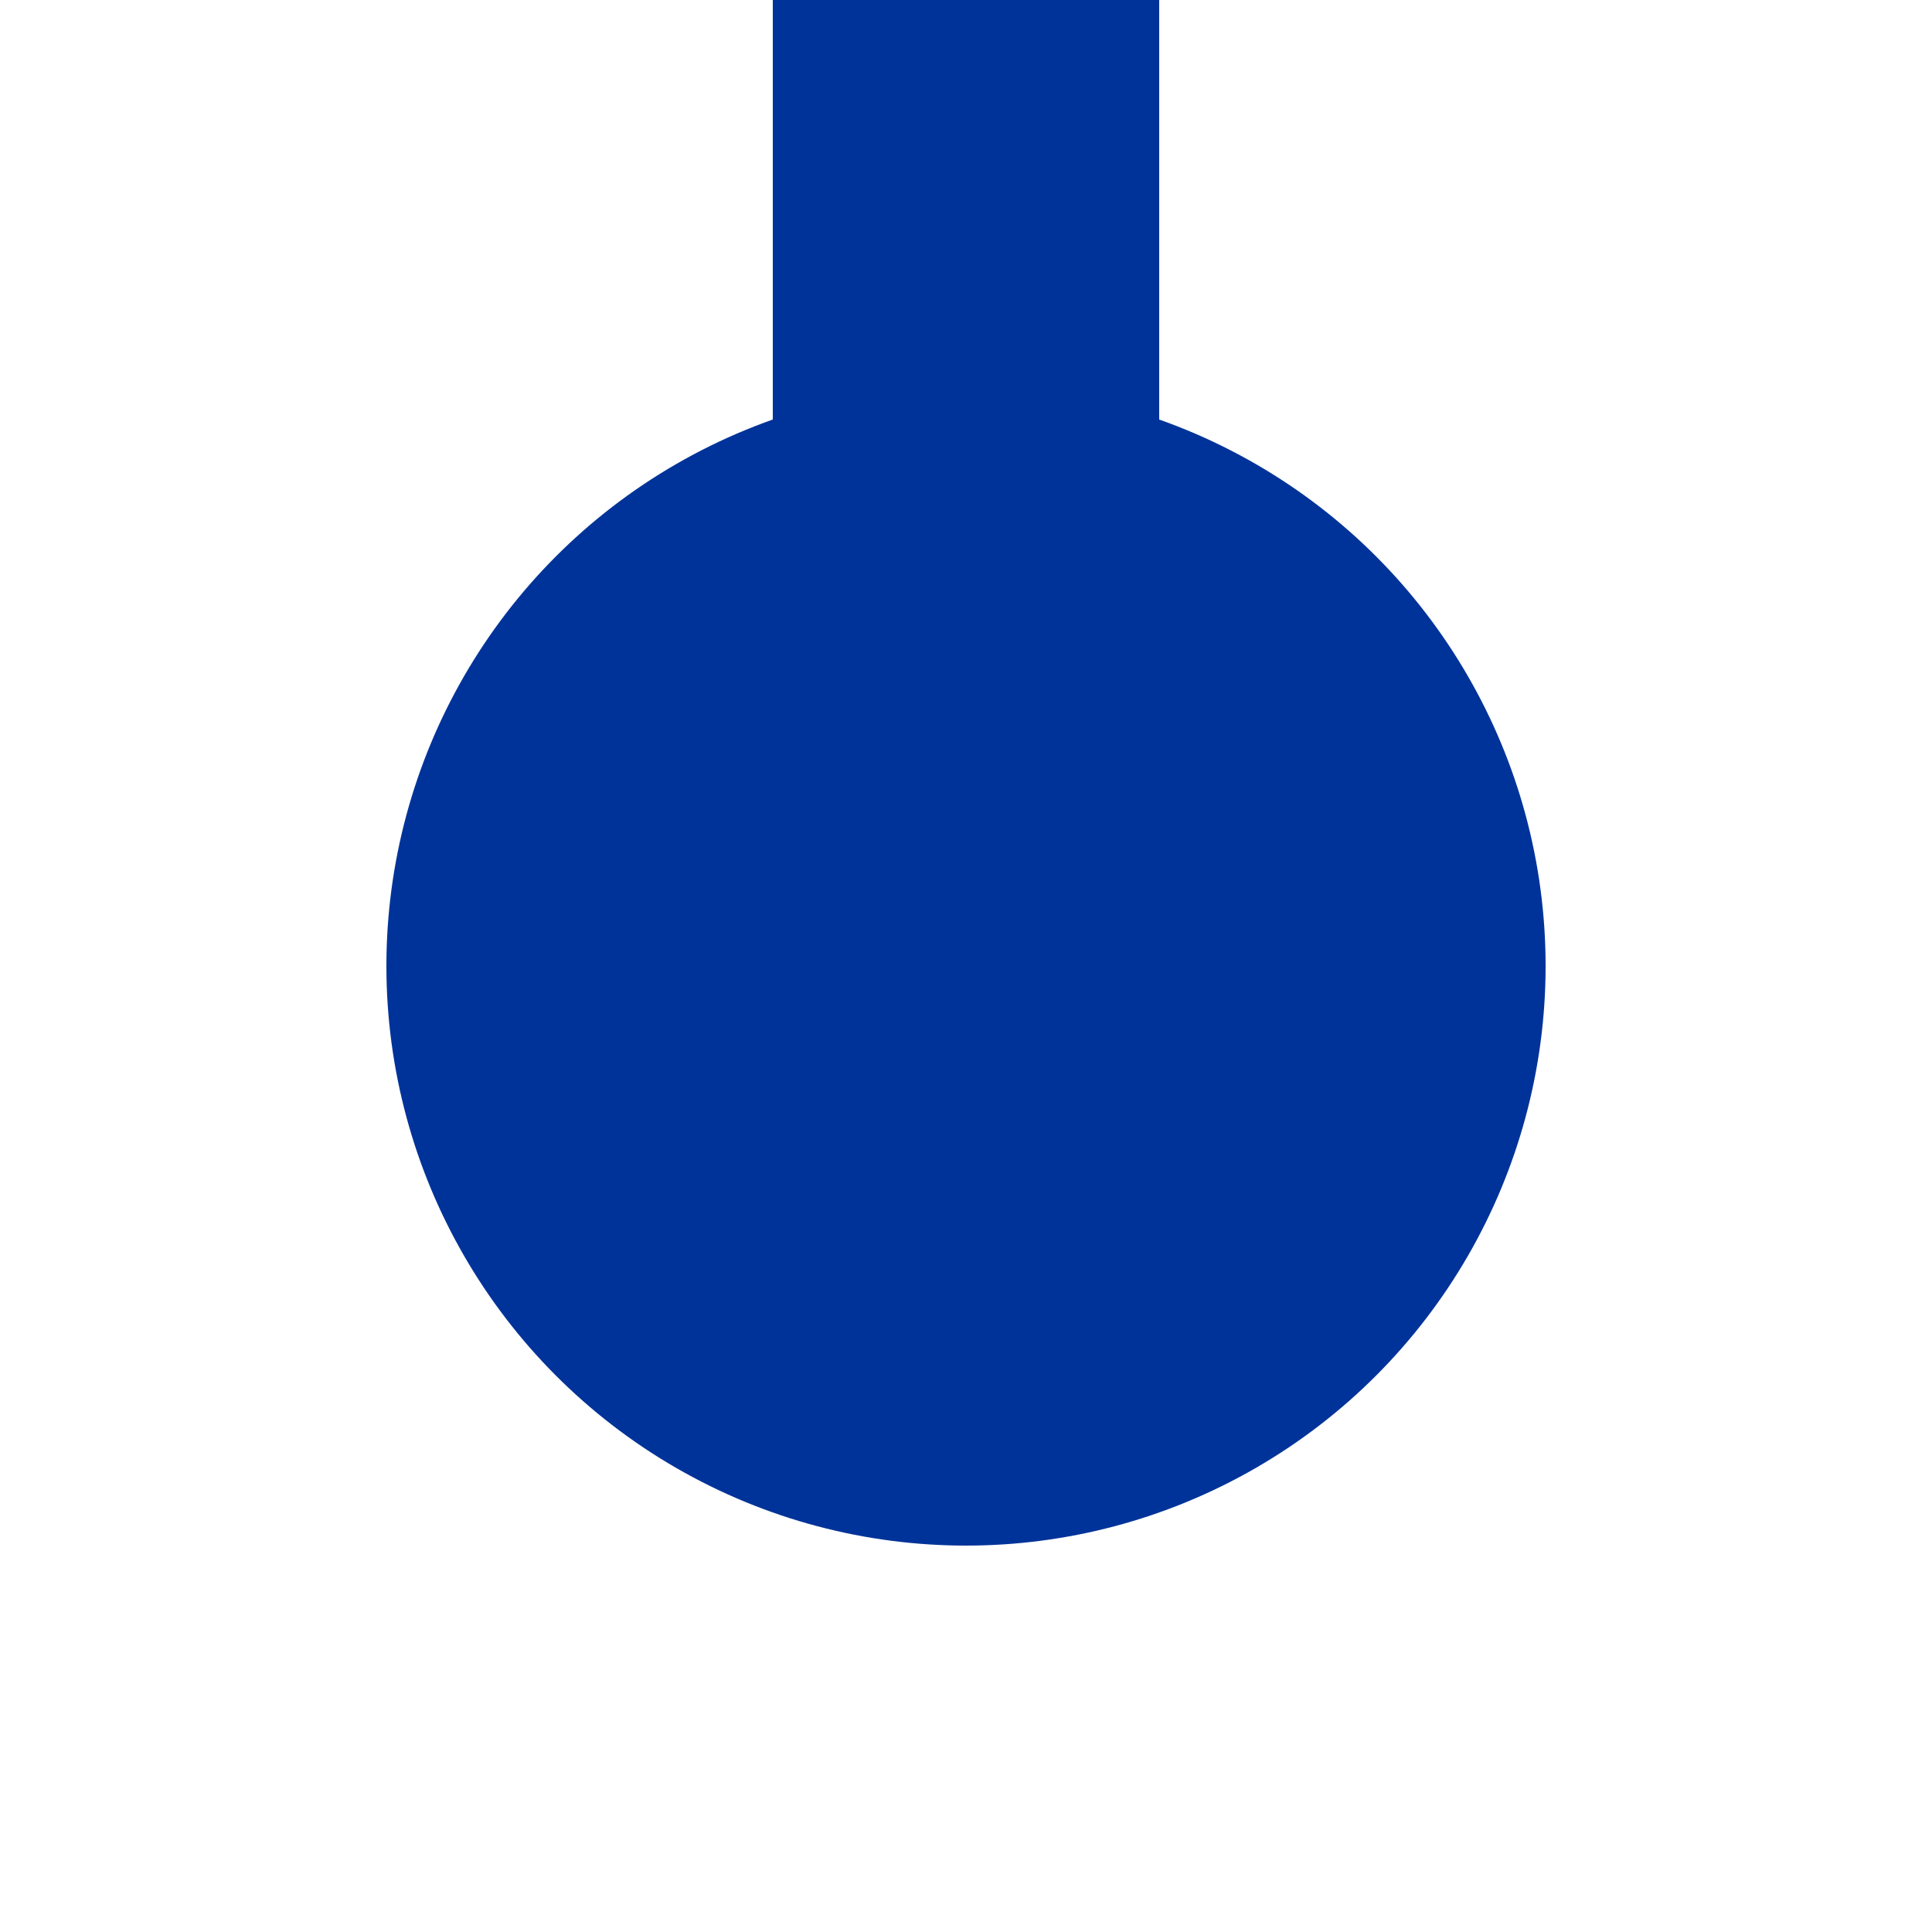
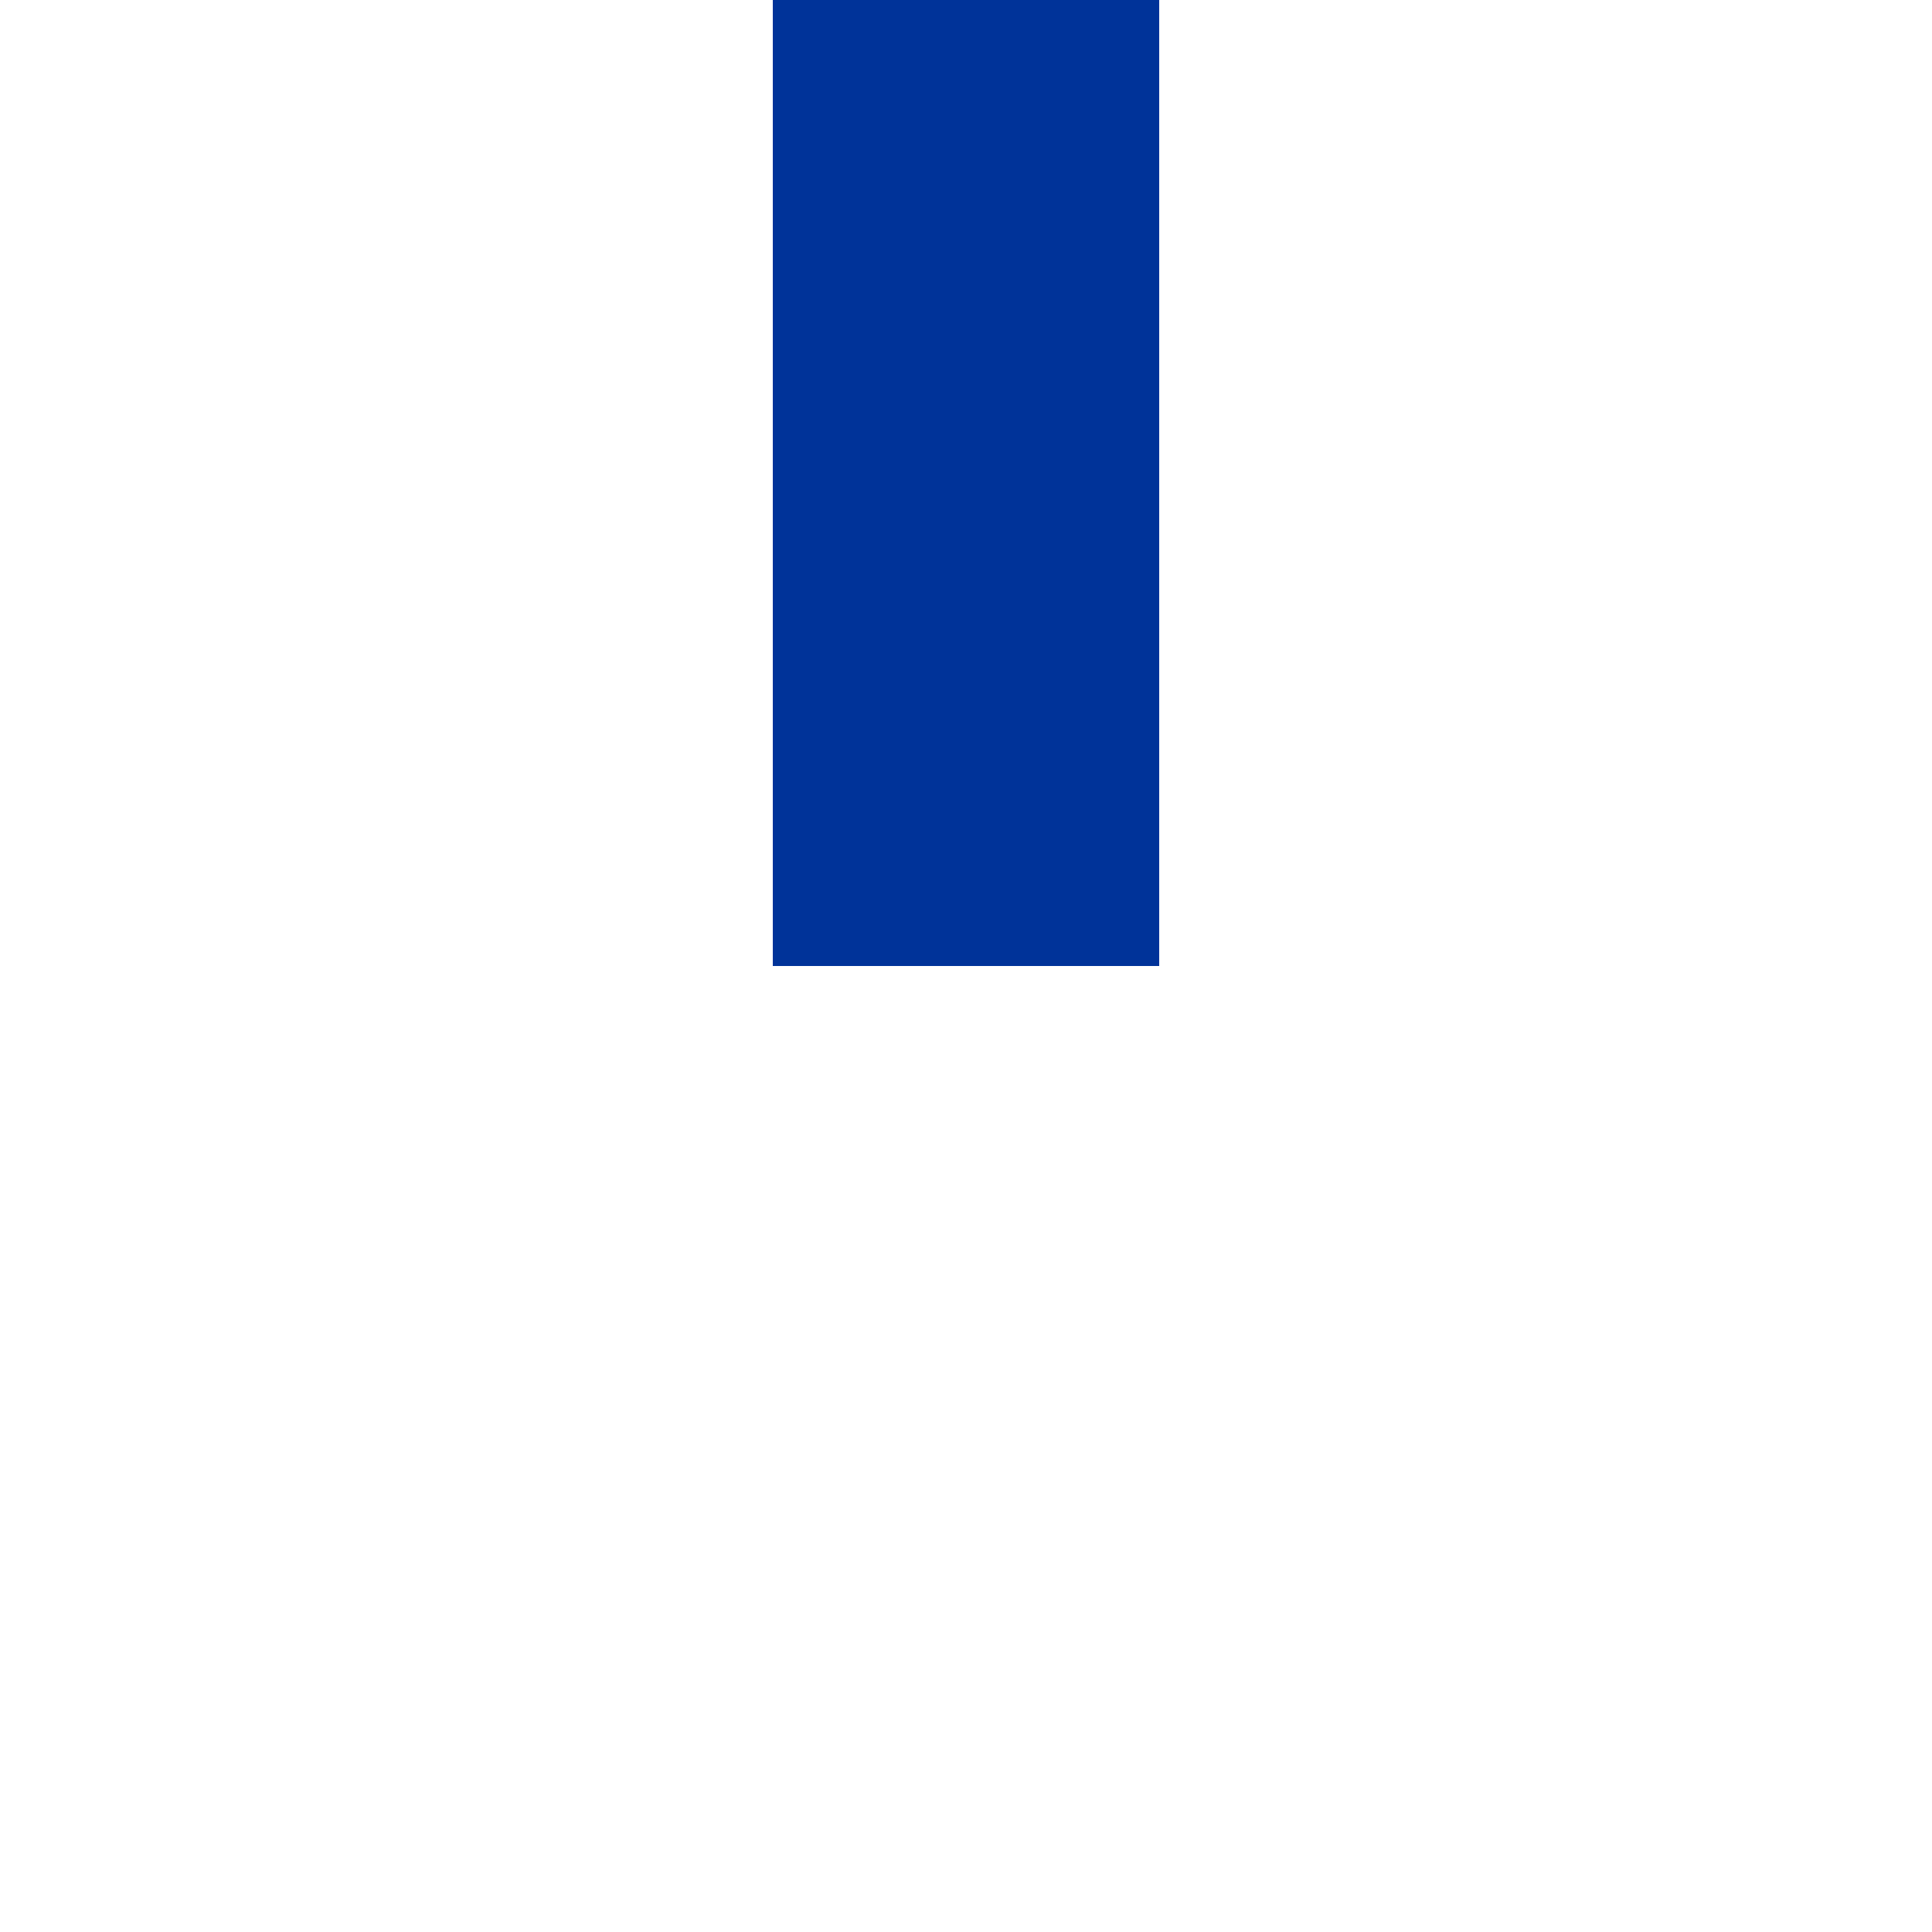
<svg xmlns="http://www.w3.org/2000/svg" width="500" height="500">
  <title>uKBHFe</title>
  <path stroke="#003399" d="M 250,250 V 0" stroke-width="100" />
-   <circle fill="#003399" cx="250" cy="250" r="150" />
</svg>